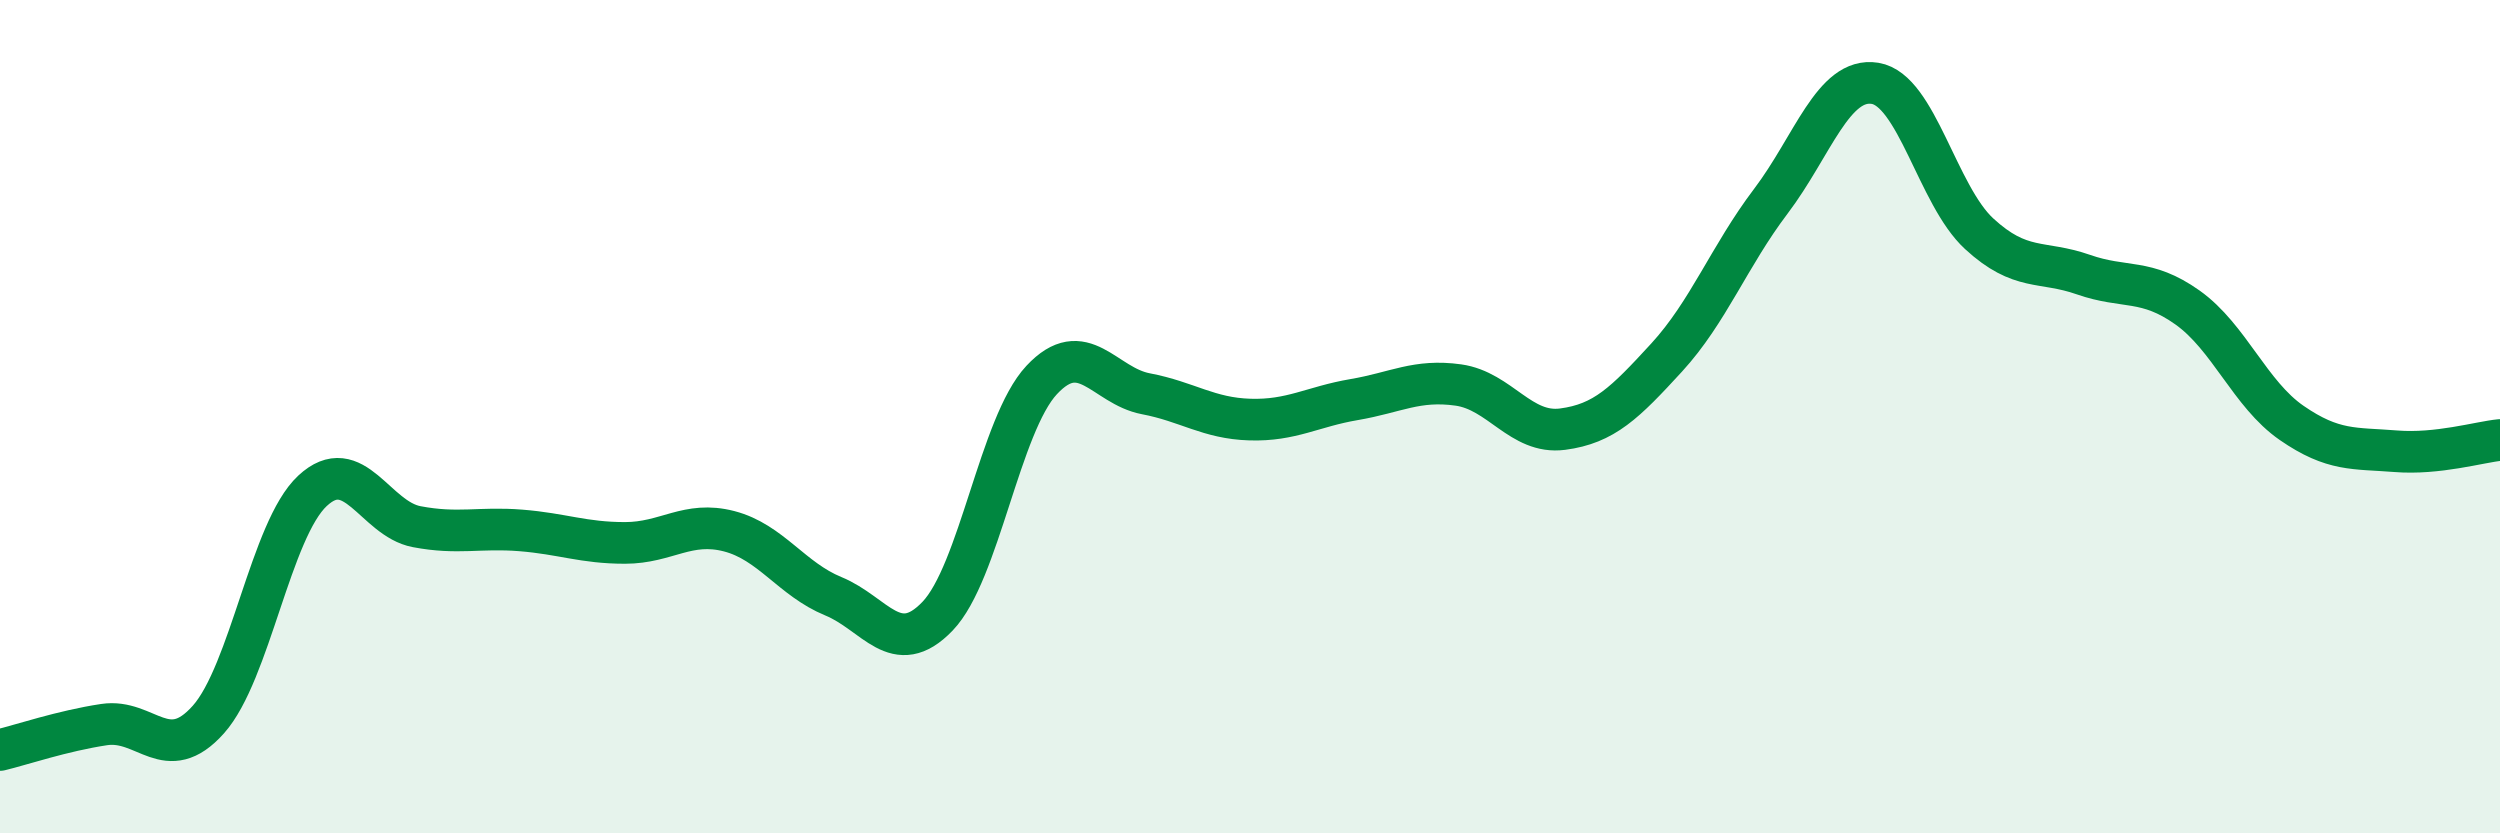
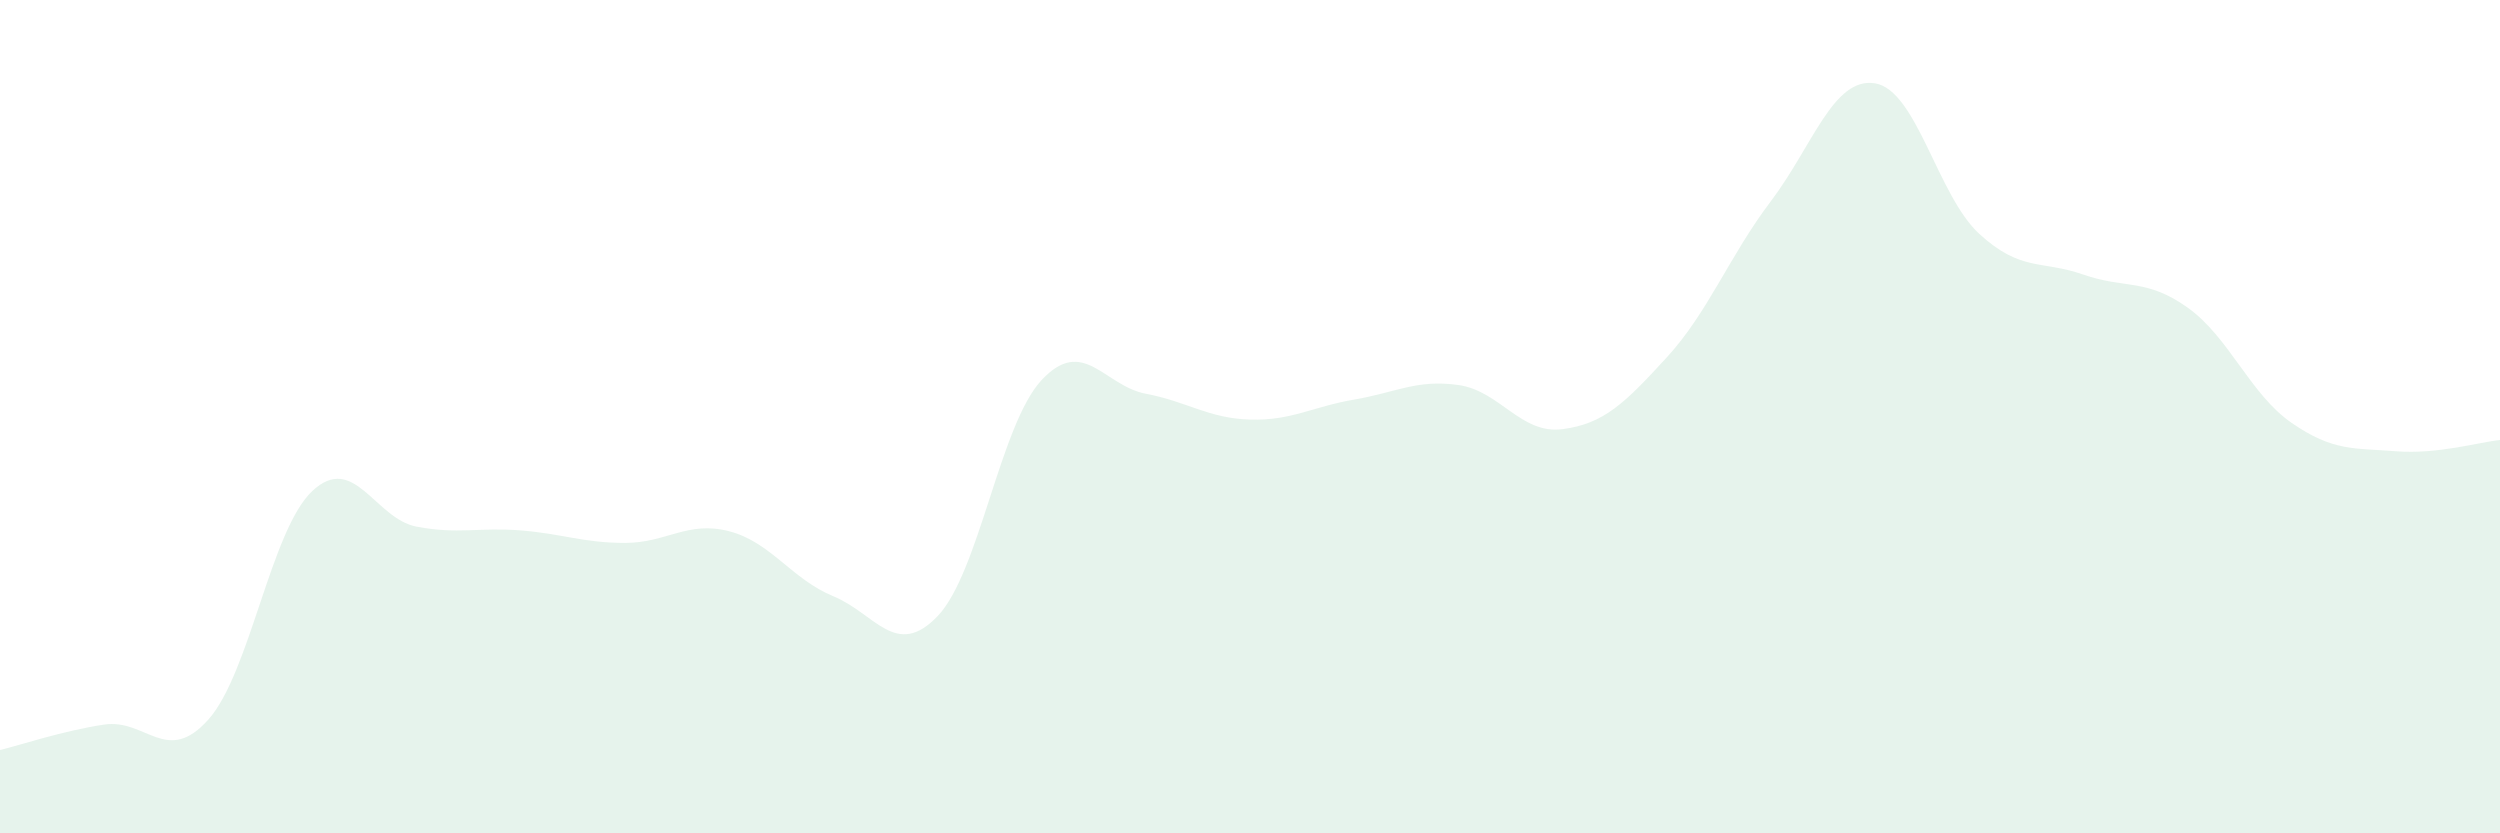
<svg xmlns="http://www.w3.org/2000/svg" width="60" height="20" viewBox="0 0 60 20">
  <path d="M 0,18 C 0.5,17.88 1.5,17.54 2.5,17.39 C 3.5,17.24 4,18.39 5,17.27 C 6,16.15 6.5,12.71 7.5,11.78 C 8.5,10.85 9,12.45 10,12.64 C 11,12.83 11.5,12.65 12.5,12.73 C 13.5,12.81 14,13.03 15,13.03 C 16,13.03 16.5,12.49 17.5,12.75 C 18.5,13.01 19,13.9 20,14.31 C 21,14.72 21.5,15.83 22.5,14.79 C 23.5,13.75 24,10.19 25,9.12 C 26,8.05 26.5,9.26 27.5,9.45 C 28.5,9.64 29,10.04 30,10.07 C 31,10.1 31.5,9.76 32.5,9.59 C 33.5,9.42 34,9.1 35,9.24 C 36,9.38 36.5,10.43 37.5,10.3 C 38.5,10.17 39,9.67 40,8.58 C 41,7.49 41.5,6.15 42.5,4.83 C 43.5,3.51 44,1.84 45,2 C 46,2.16 46.5,4.69 47.5,5.61 C 48.5,6.53 49,6.24 50,6.59 C 51,6.94 51.5,6.67 52.5,7.38 C 53.5,8.09 54,9.46 55,10.15 C 56,10.84 56.5,10.75 57.5,10.83 C 58.5,10.91 59.5,10.61 60,10.56L60 20L0 20Z" fill="#008740" opacity="0.1" stroke-linecap="round" stroke-linejoin="round" />
-   <path d="M 0,18 C 0.5,17.88 1.5,17.54 2.5,17.39 C 3.5,17.24 4,18.39 5,17.27 C 6,16.15 6.5,12.71 7.5,11.78 C 8.5,10.85 9,12.45 10,12.64 C 11,12.83 11.5,12.65 12.5,12.73 C 13.5,12.81 14,13.03 15,13.03 C 16,13.03 16.5,12.49 17.5,12.75 C 18.5,13.01 19,13.9 20,14.31 C 21,14.72 21.5,15.83 22.5,14.79 C 23.5,13.75 24,10.19 25,9.12 C 26,8.05 26.5,9.26 27.5,9.45 C 28.5,9.64 29,10.04 30,10.07 C 31,10.1 31.5,9.76 32.5,9.59 C 33.5,9.42 34,9.1 35,9.24 C 36,9.38 36.5,10.43 37.5,10.3 C 38.5,10.17 39,9.67 40,8.58 C 41,7.49 41.5,6.15 42.5,4.83 C 43.5,3.51 44,1.84 45,2 C 46,2.16 46.5,4.69 47.5,5.61 C 48.5,6.53 49,6.24 50,6.59 C 51,6.94 51.5,6.67 52.5,7.38 C 53.5,8.09 54,9.46 55,10.15 C 56,10.84 56.5,10.75 57.5,10.83 C 58.5,10.91 59.5,10.61 60,10.56" stroke="#008740" stroke-width="1" fill="none" stroke-linecap="round" stroke-linejoin="round" />
</svg>